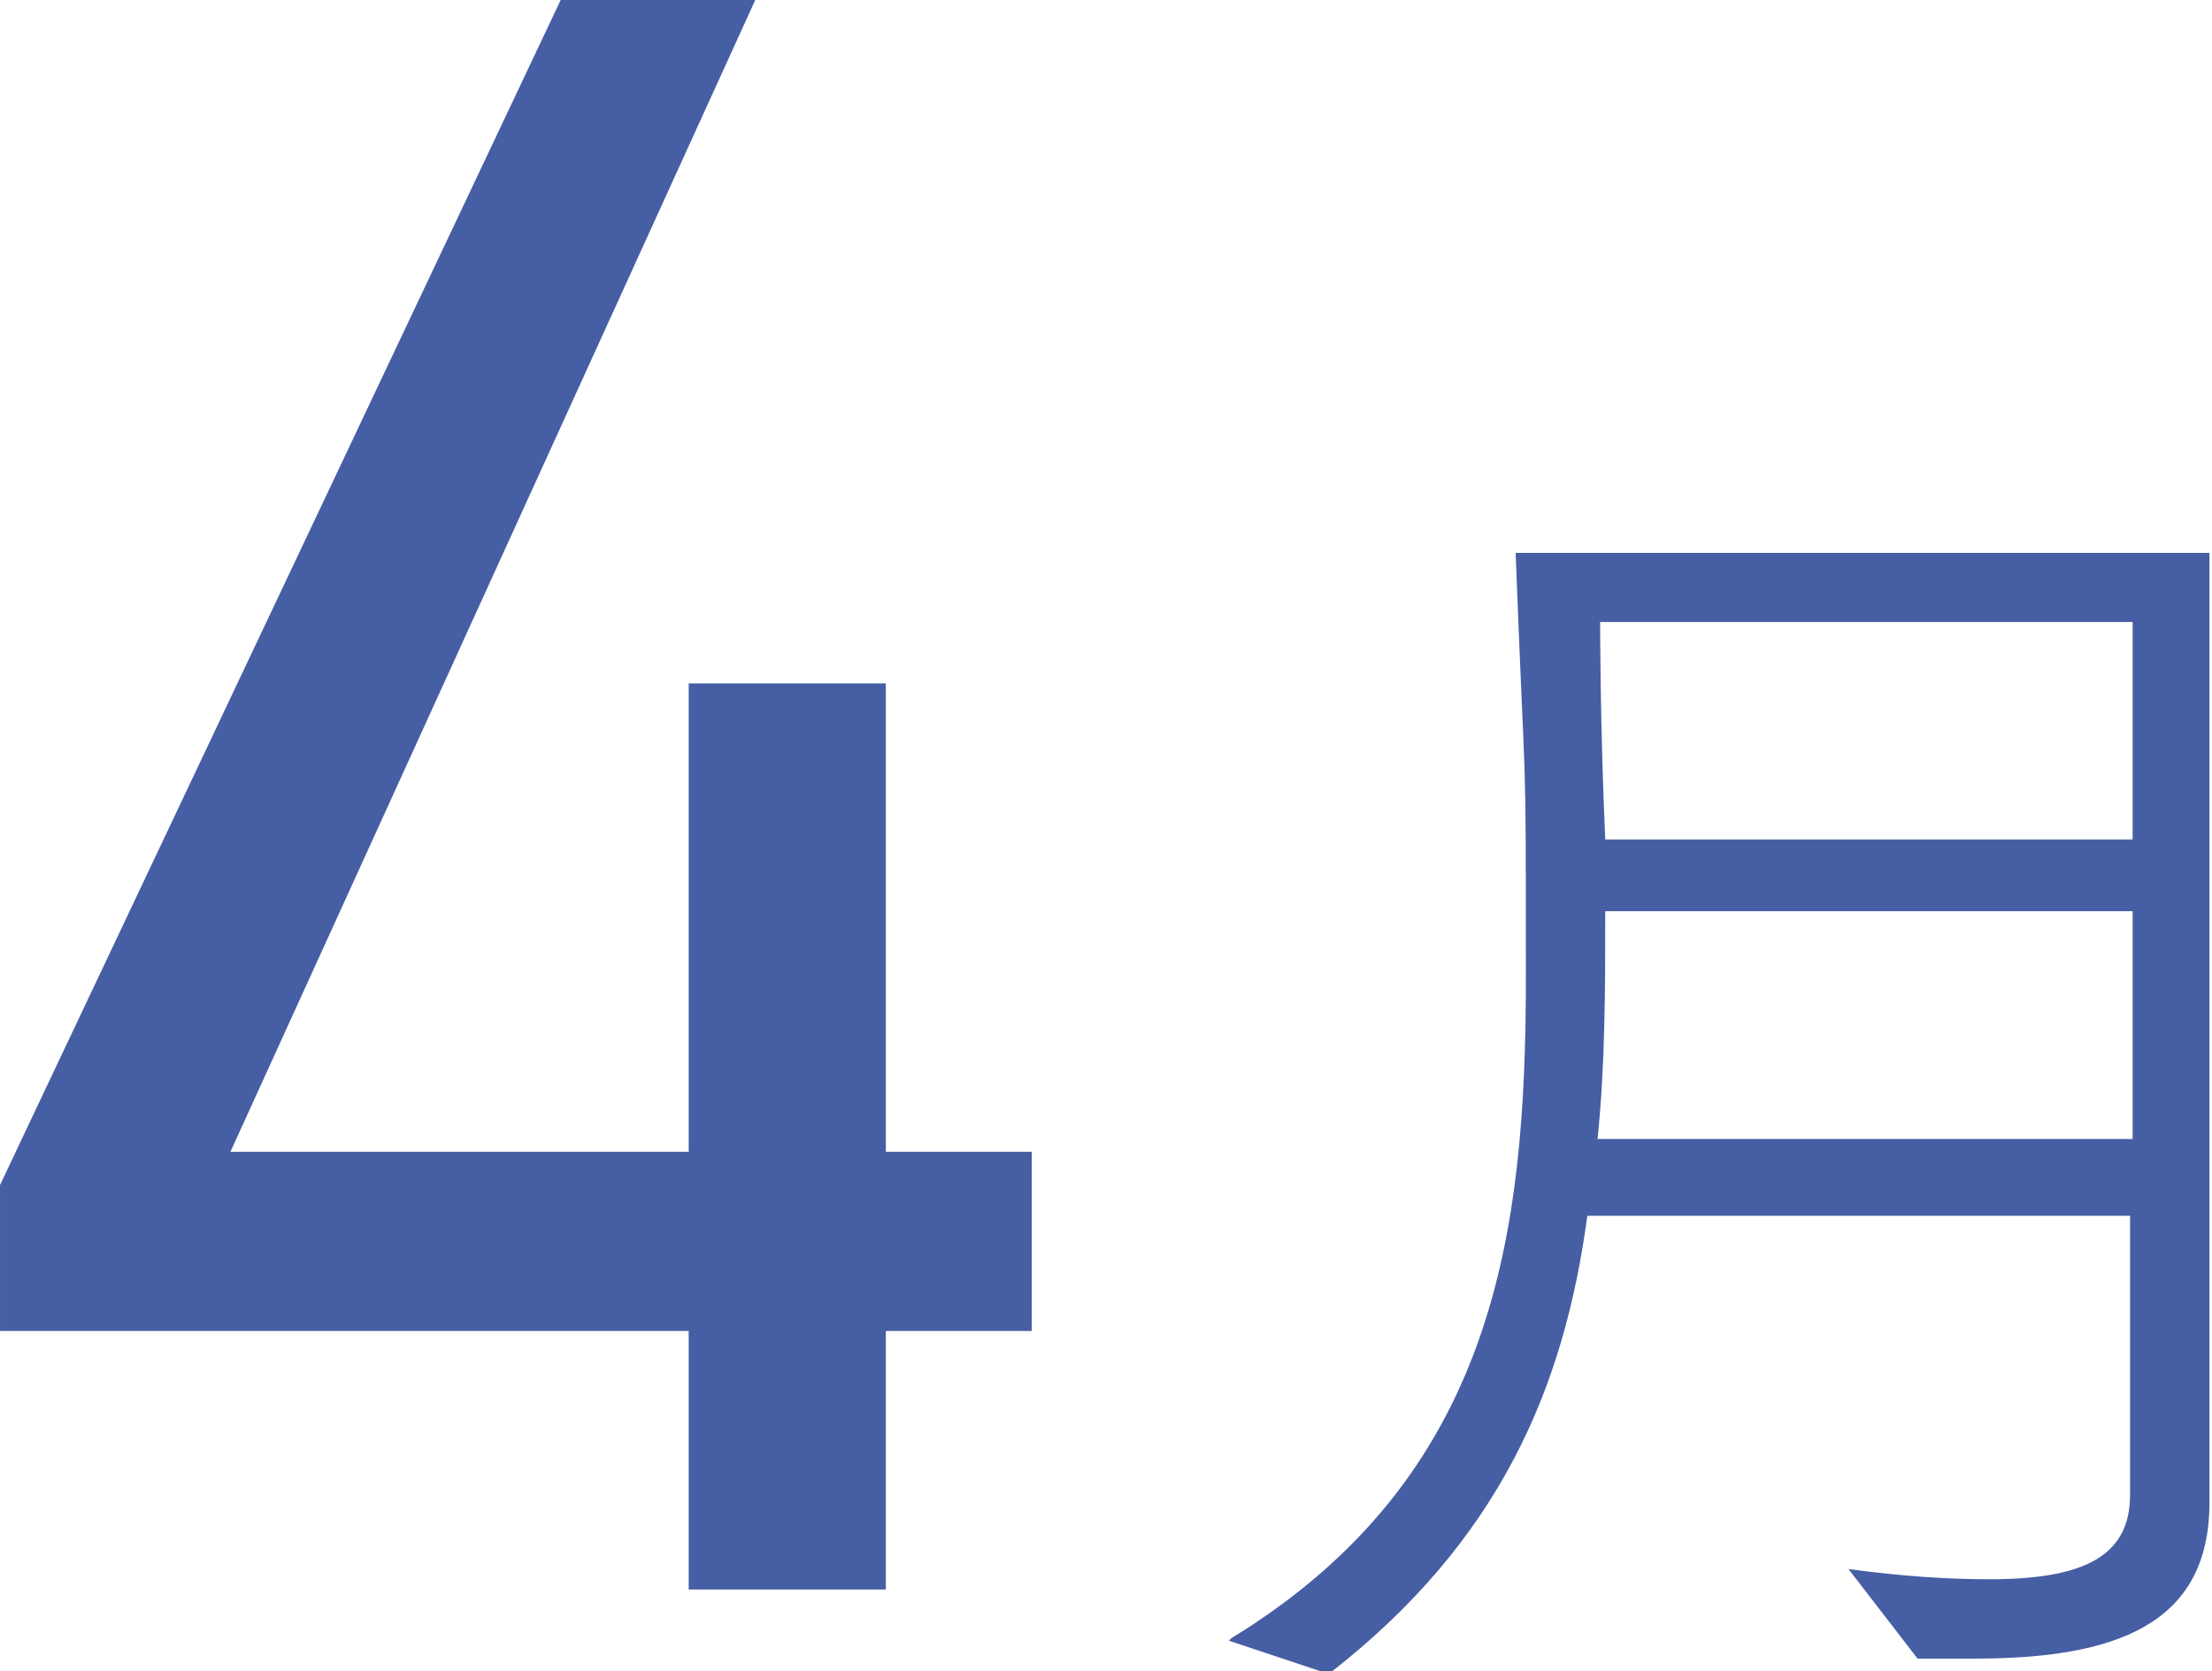
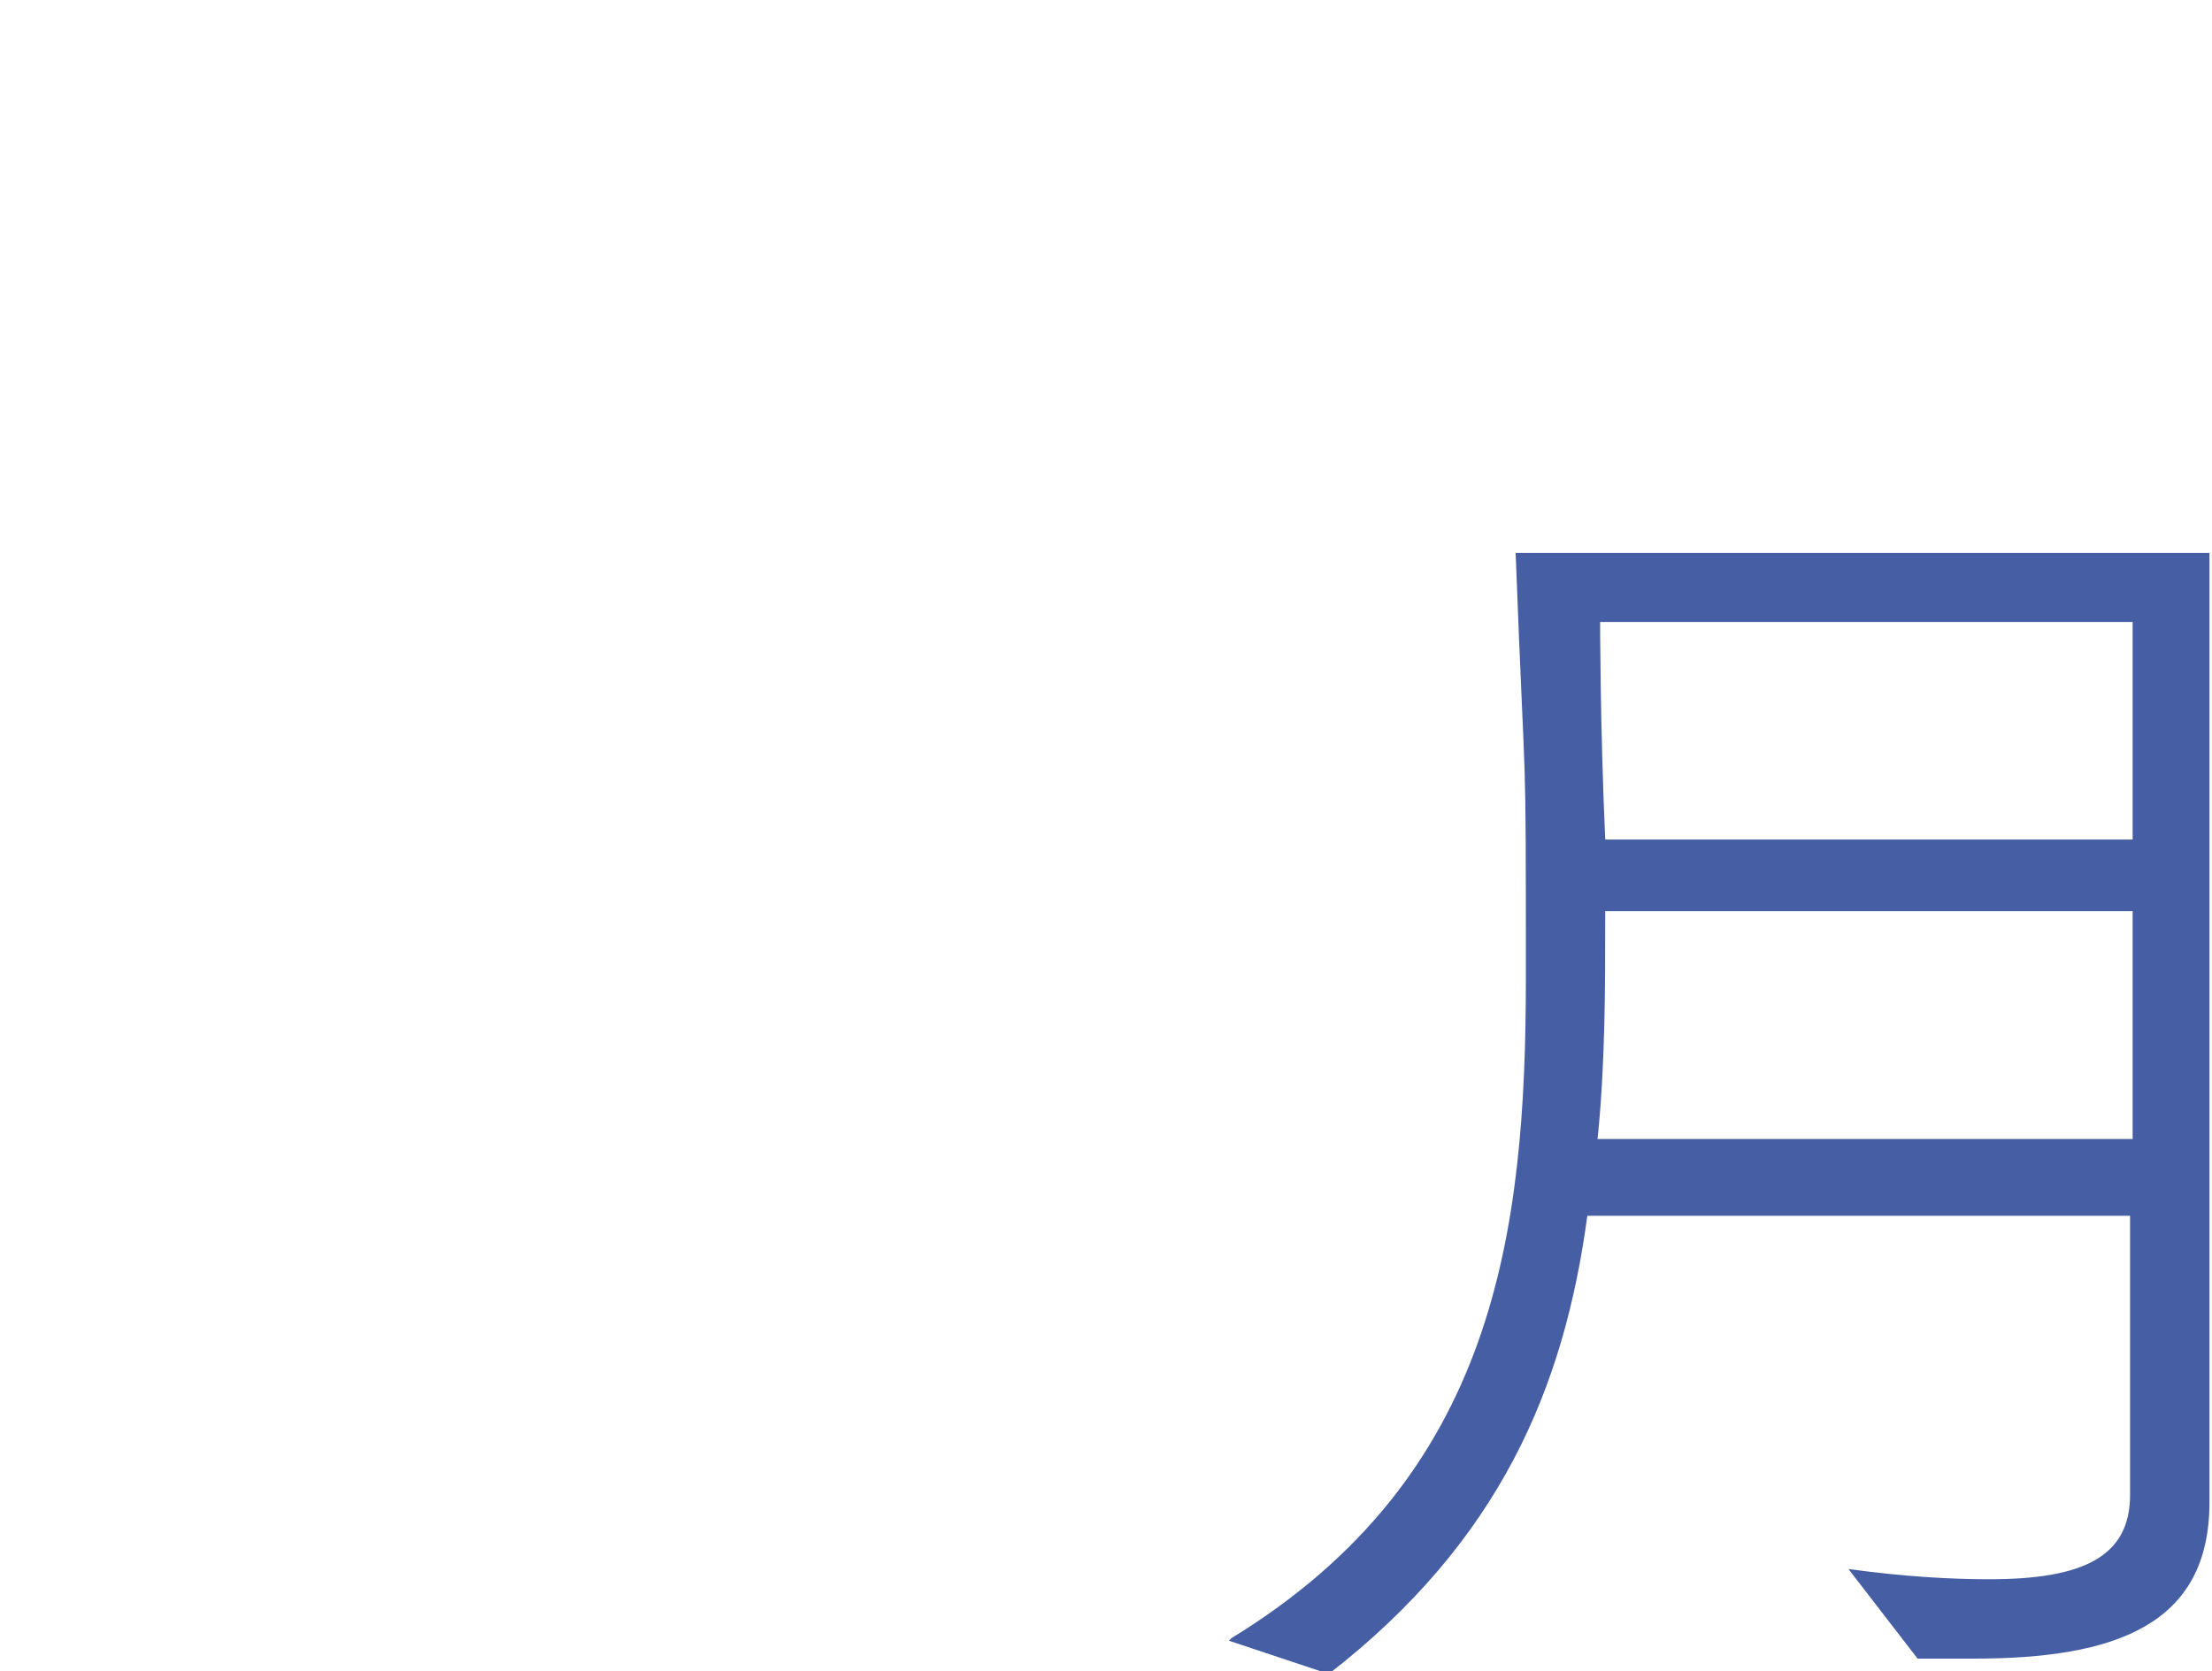
<svg xmlns="http://www.w3.org/2000/svg" viewBox="0 0 86.4 65.3">
  <g fill="#465ea3">
-     <path d="m29.5 0-20.5 45h17.9v-18.3h7.7v18.3h5.7v7h-5.7v10.1h-7.7v-10.1h-26.9v-5.7l21.9-46.3z" />
    <path d="m48.1 64c10.3-6.3 11.5-15.8 11.5-25.8s0-6.1-.4-16.6h27.1v30.3 6.8c0 4.8-3.7 6.1-9.2 6.1s-1.5 0-2.2 0l-2.7-3.5c2.2.3 4 .4 5.5.4 3.7 0 5.5-.9 5.5-3.3v-10.9h-21.2c-.9 6.7-3.4 12.7-10.1 17.9l-3.9-1.3zm35.2-19.5v-8.9h-20.6c0 3 0 6-.3 8.9zm0-11.7v-8.5h-20.8s0 4.1.2 8.5z" />
  </g>
</svg>